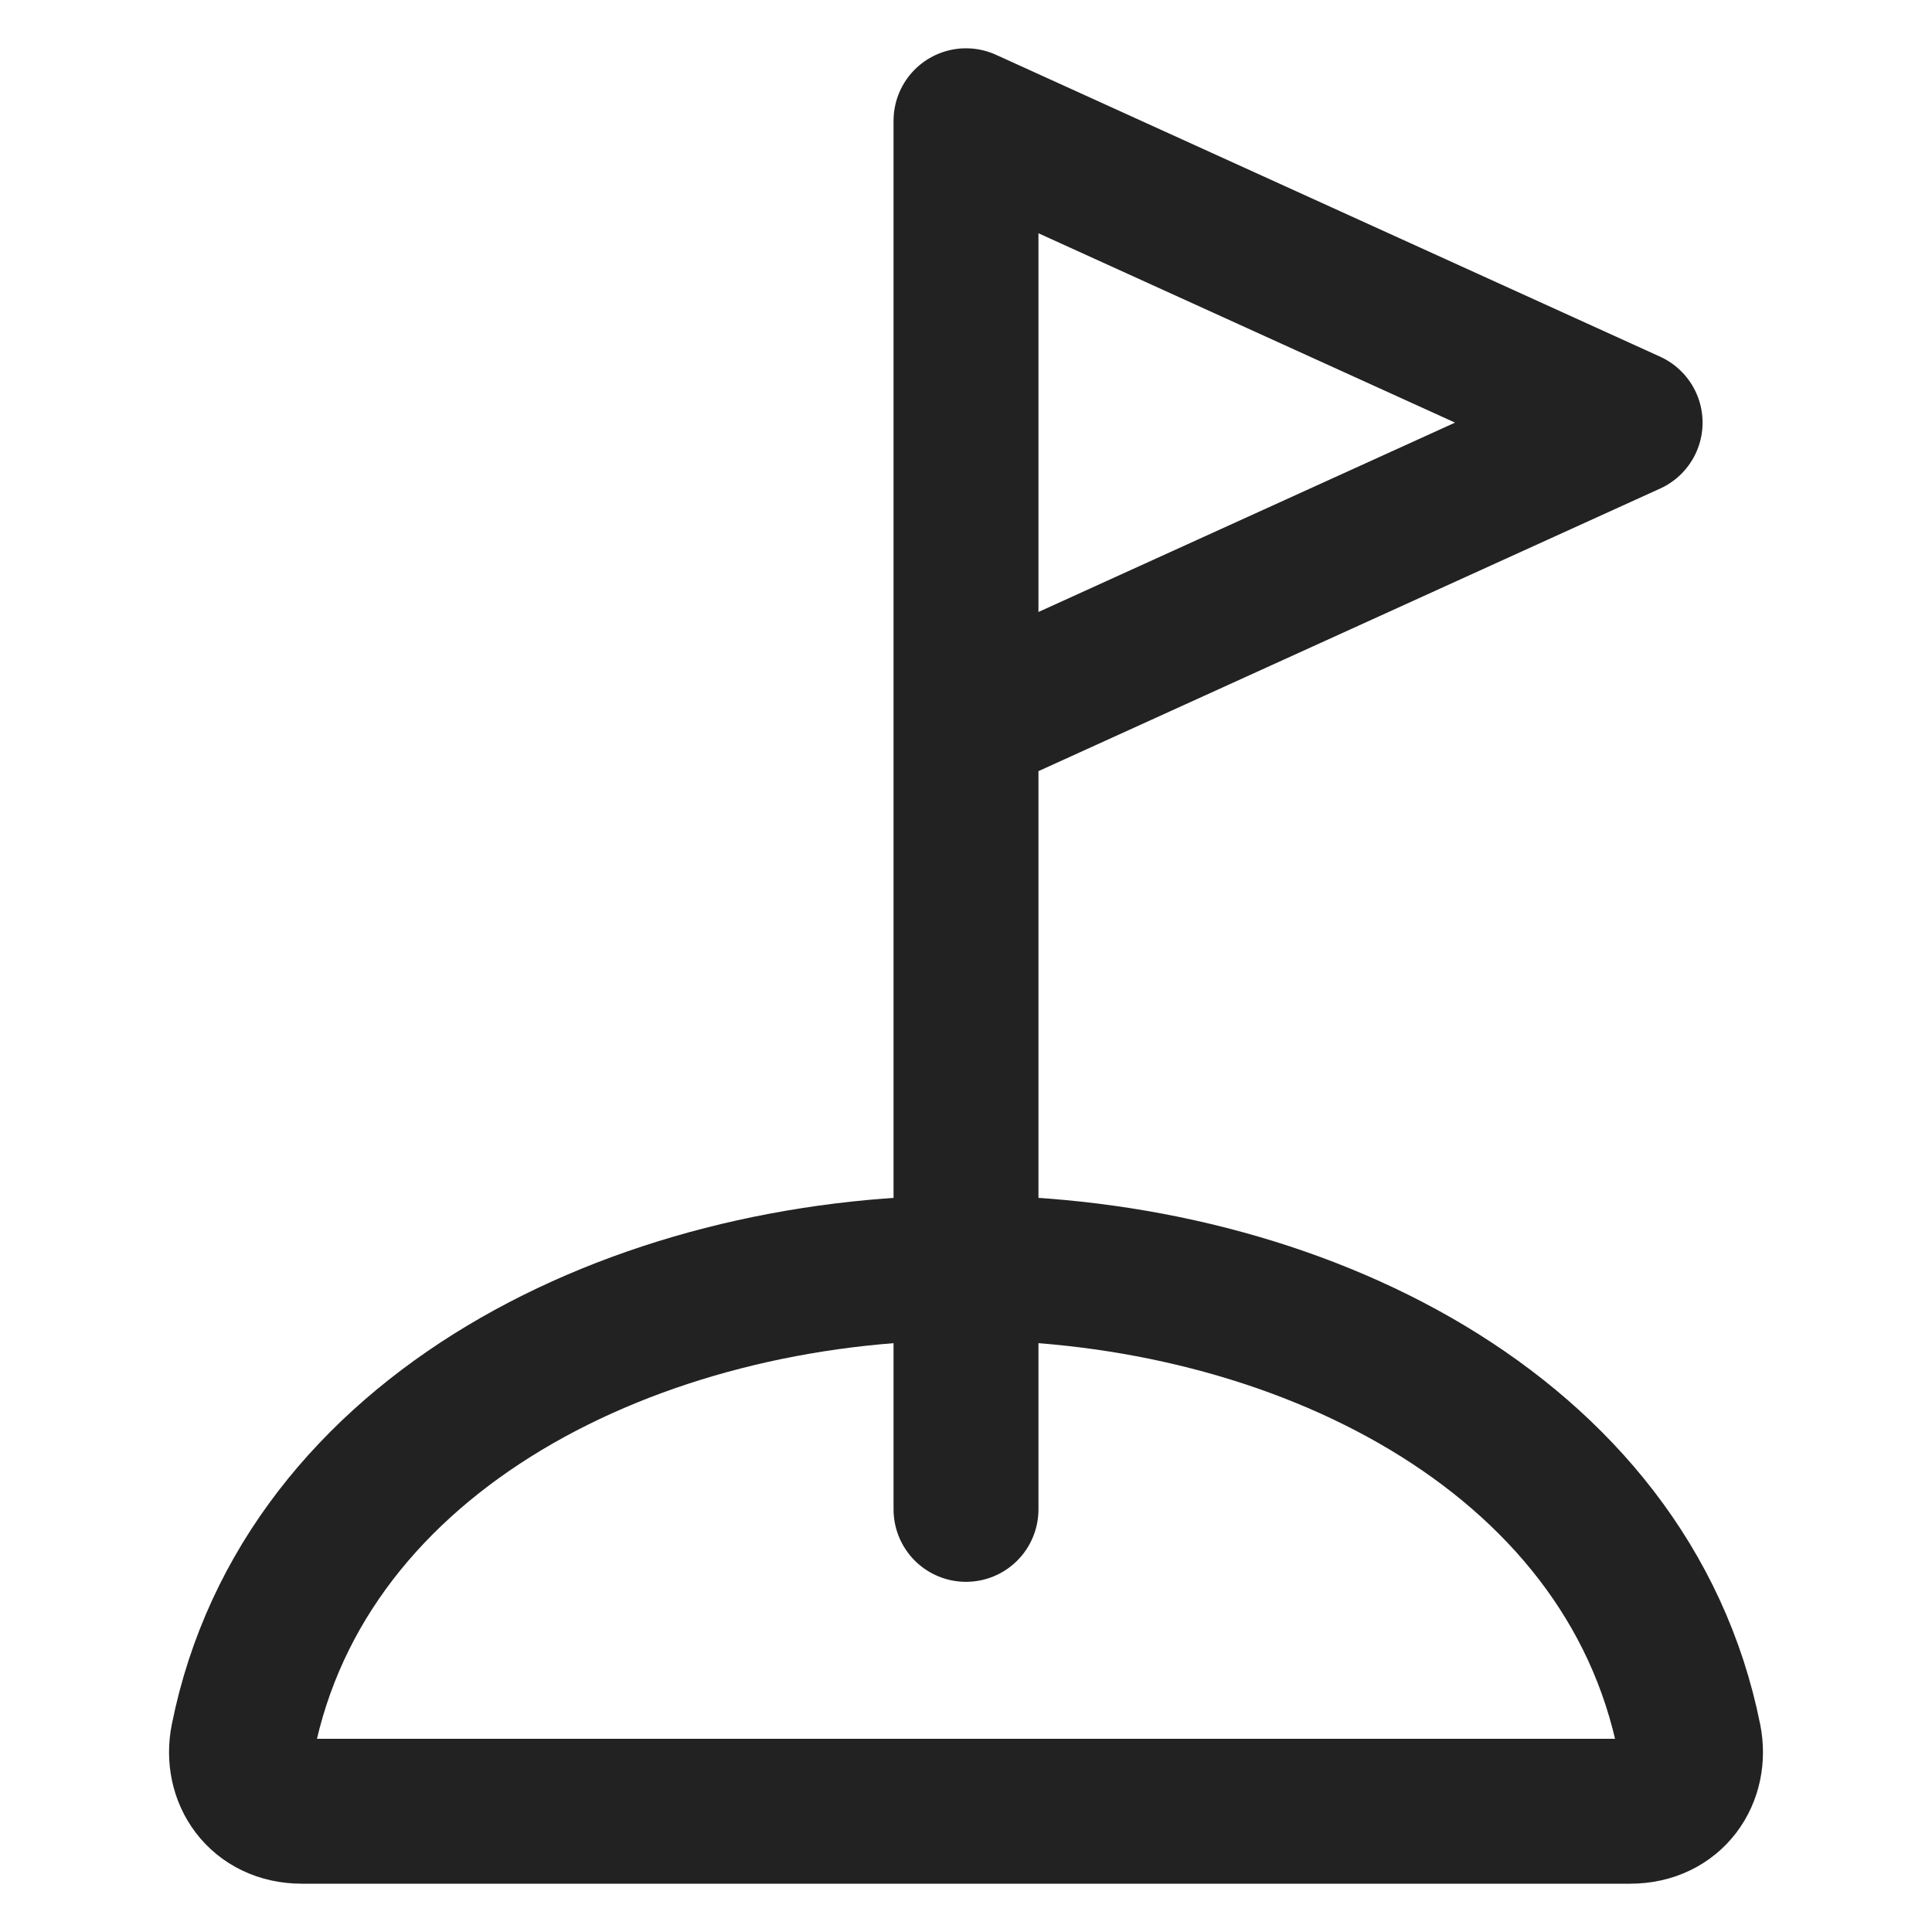
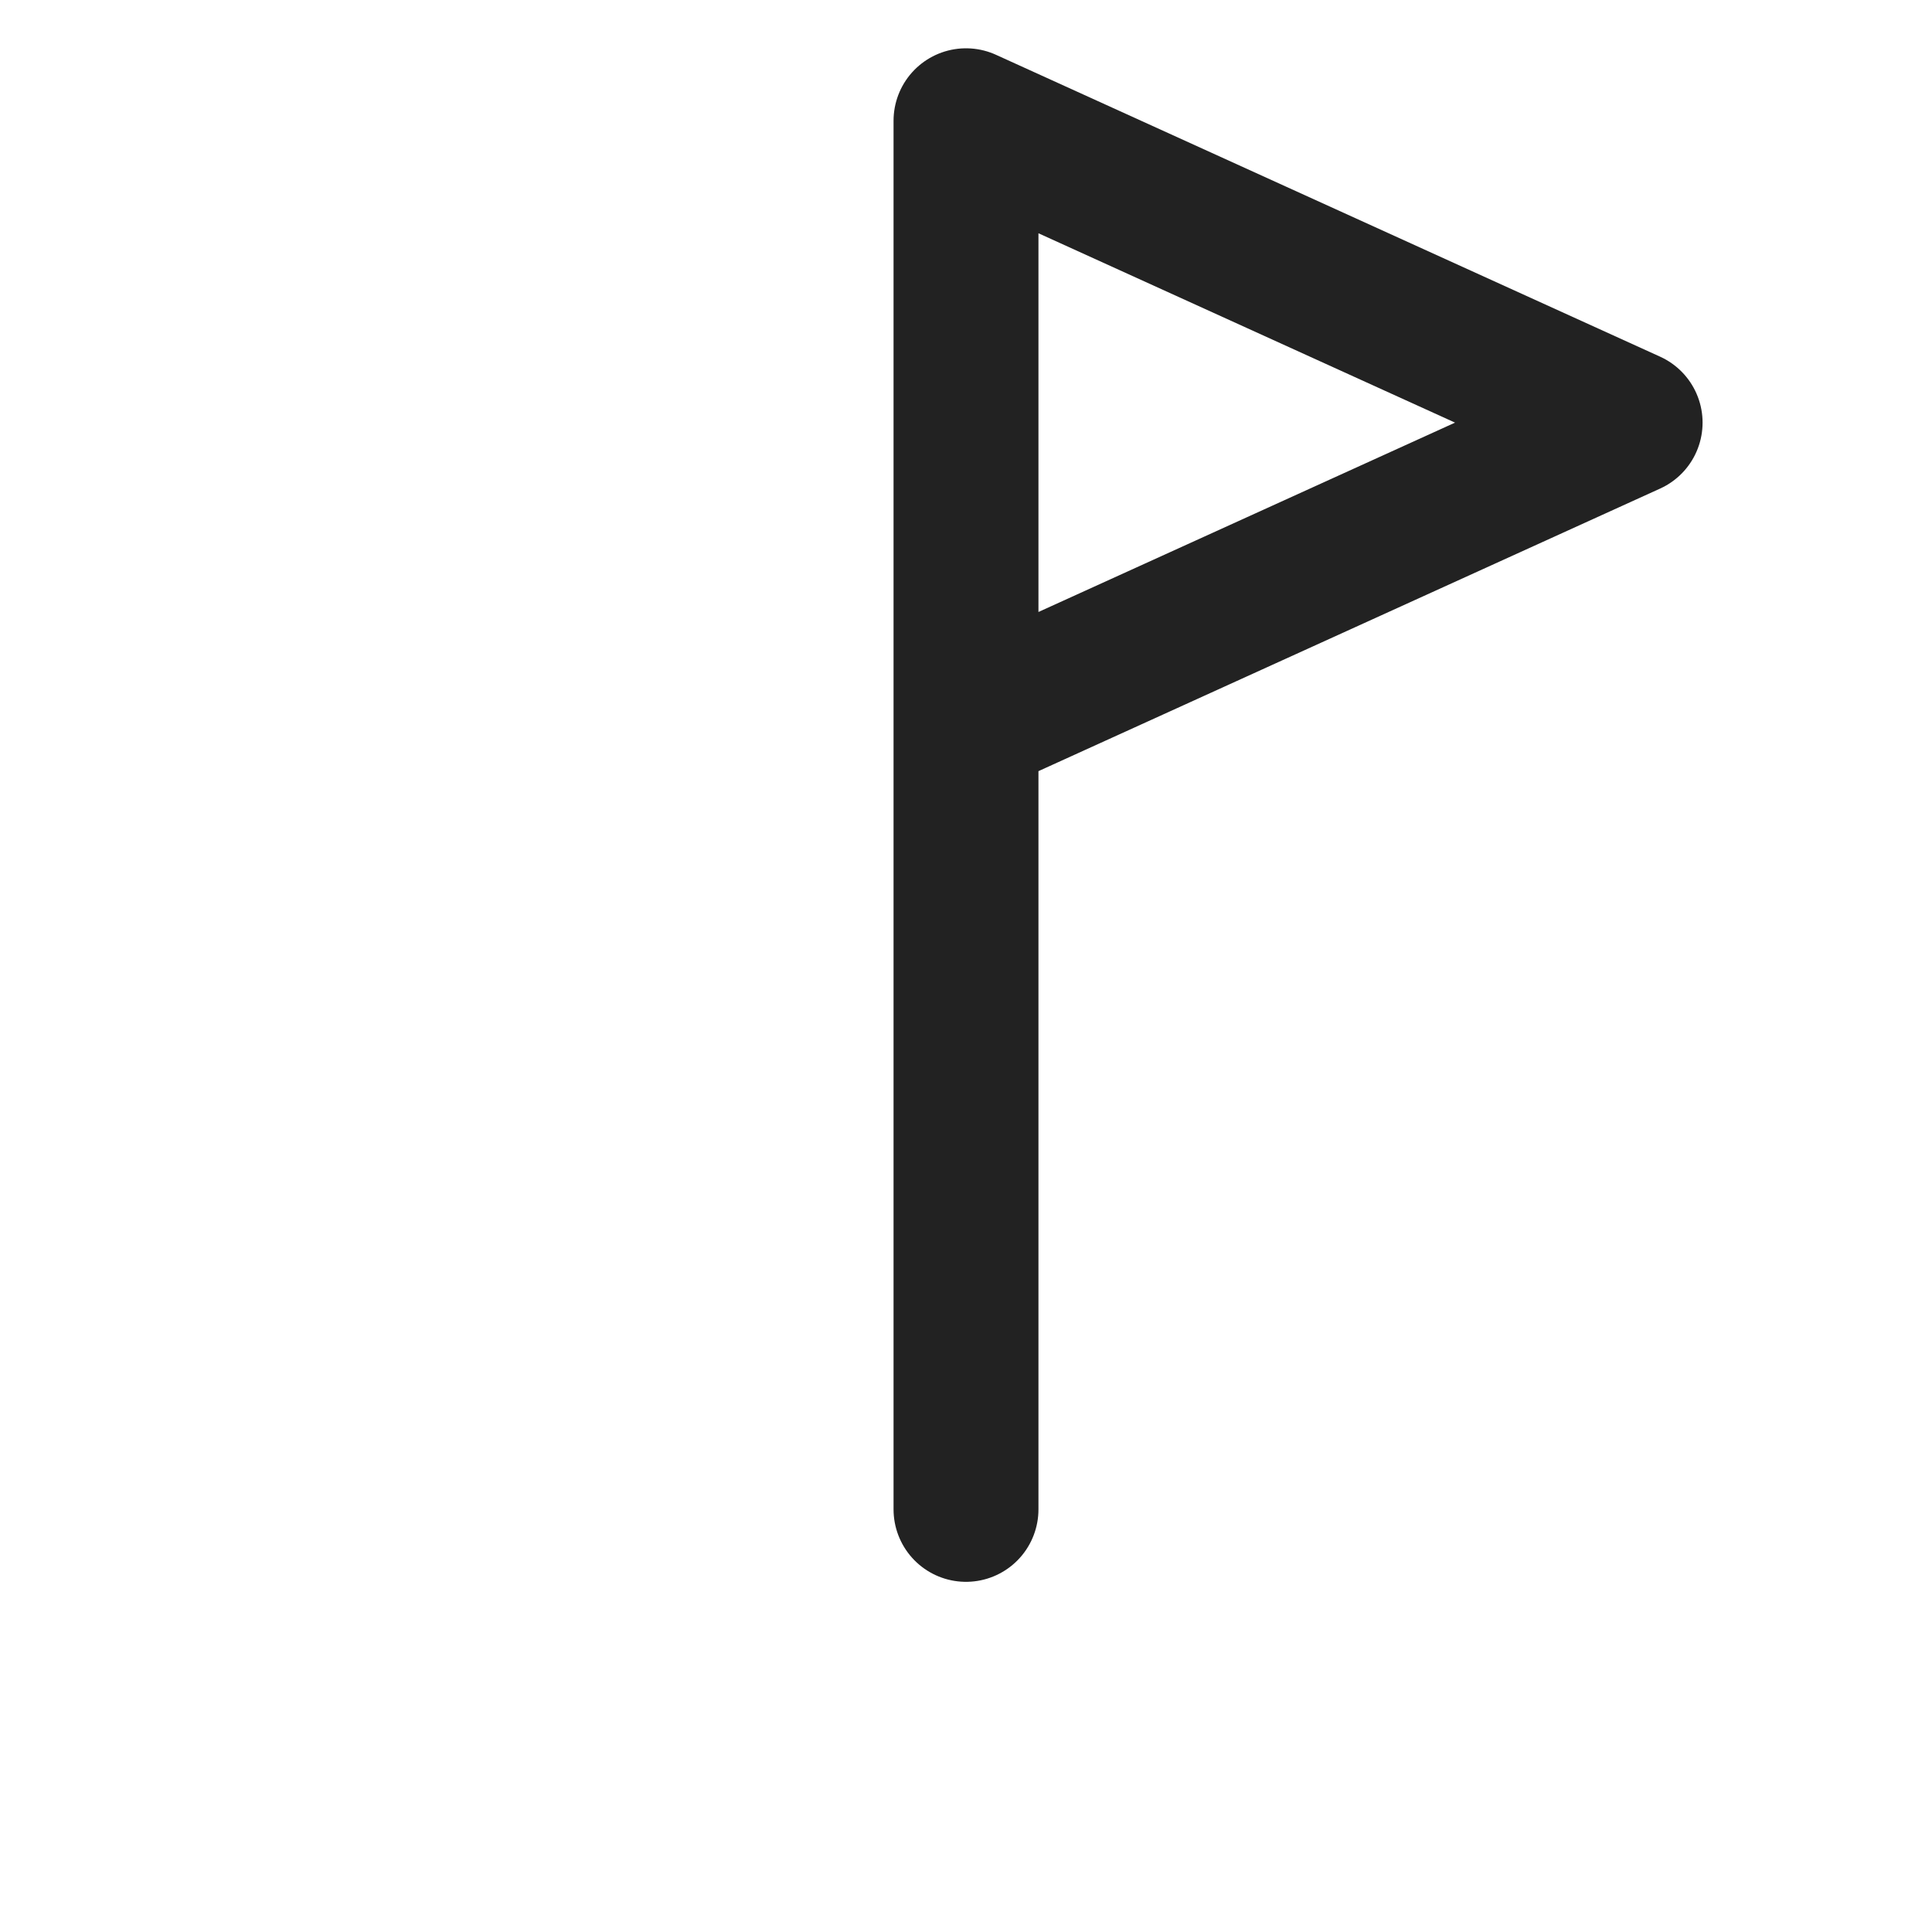
<svg xmlns="http://www.w3.org/2000/svg" width="20" height="20" viewBox="0 0 20 20" fill="none">
  <path d="M10 15.625V1.25L16.875 4.375L10 7.5" stroke="#222222" stroke-width="1.5" stroke-linecap="round" stroke-linejoin="round" />
-   <path d="M10 13.125C6.602 13.125 3.152 14.812 2.514 17.998C2.437 18.382 2.679 18.75 3.125 18.75H16.875C17.322 18.75 17.563 18.382 17.486 17.998C16.848 14.812 13.399 13.125 10 13.125Z" stroke="#222222" stroke-width="1.5" stroke-miterlimit="10" />
</svg>